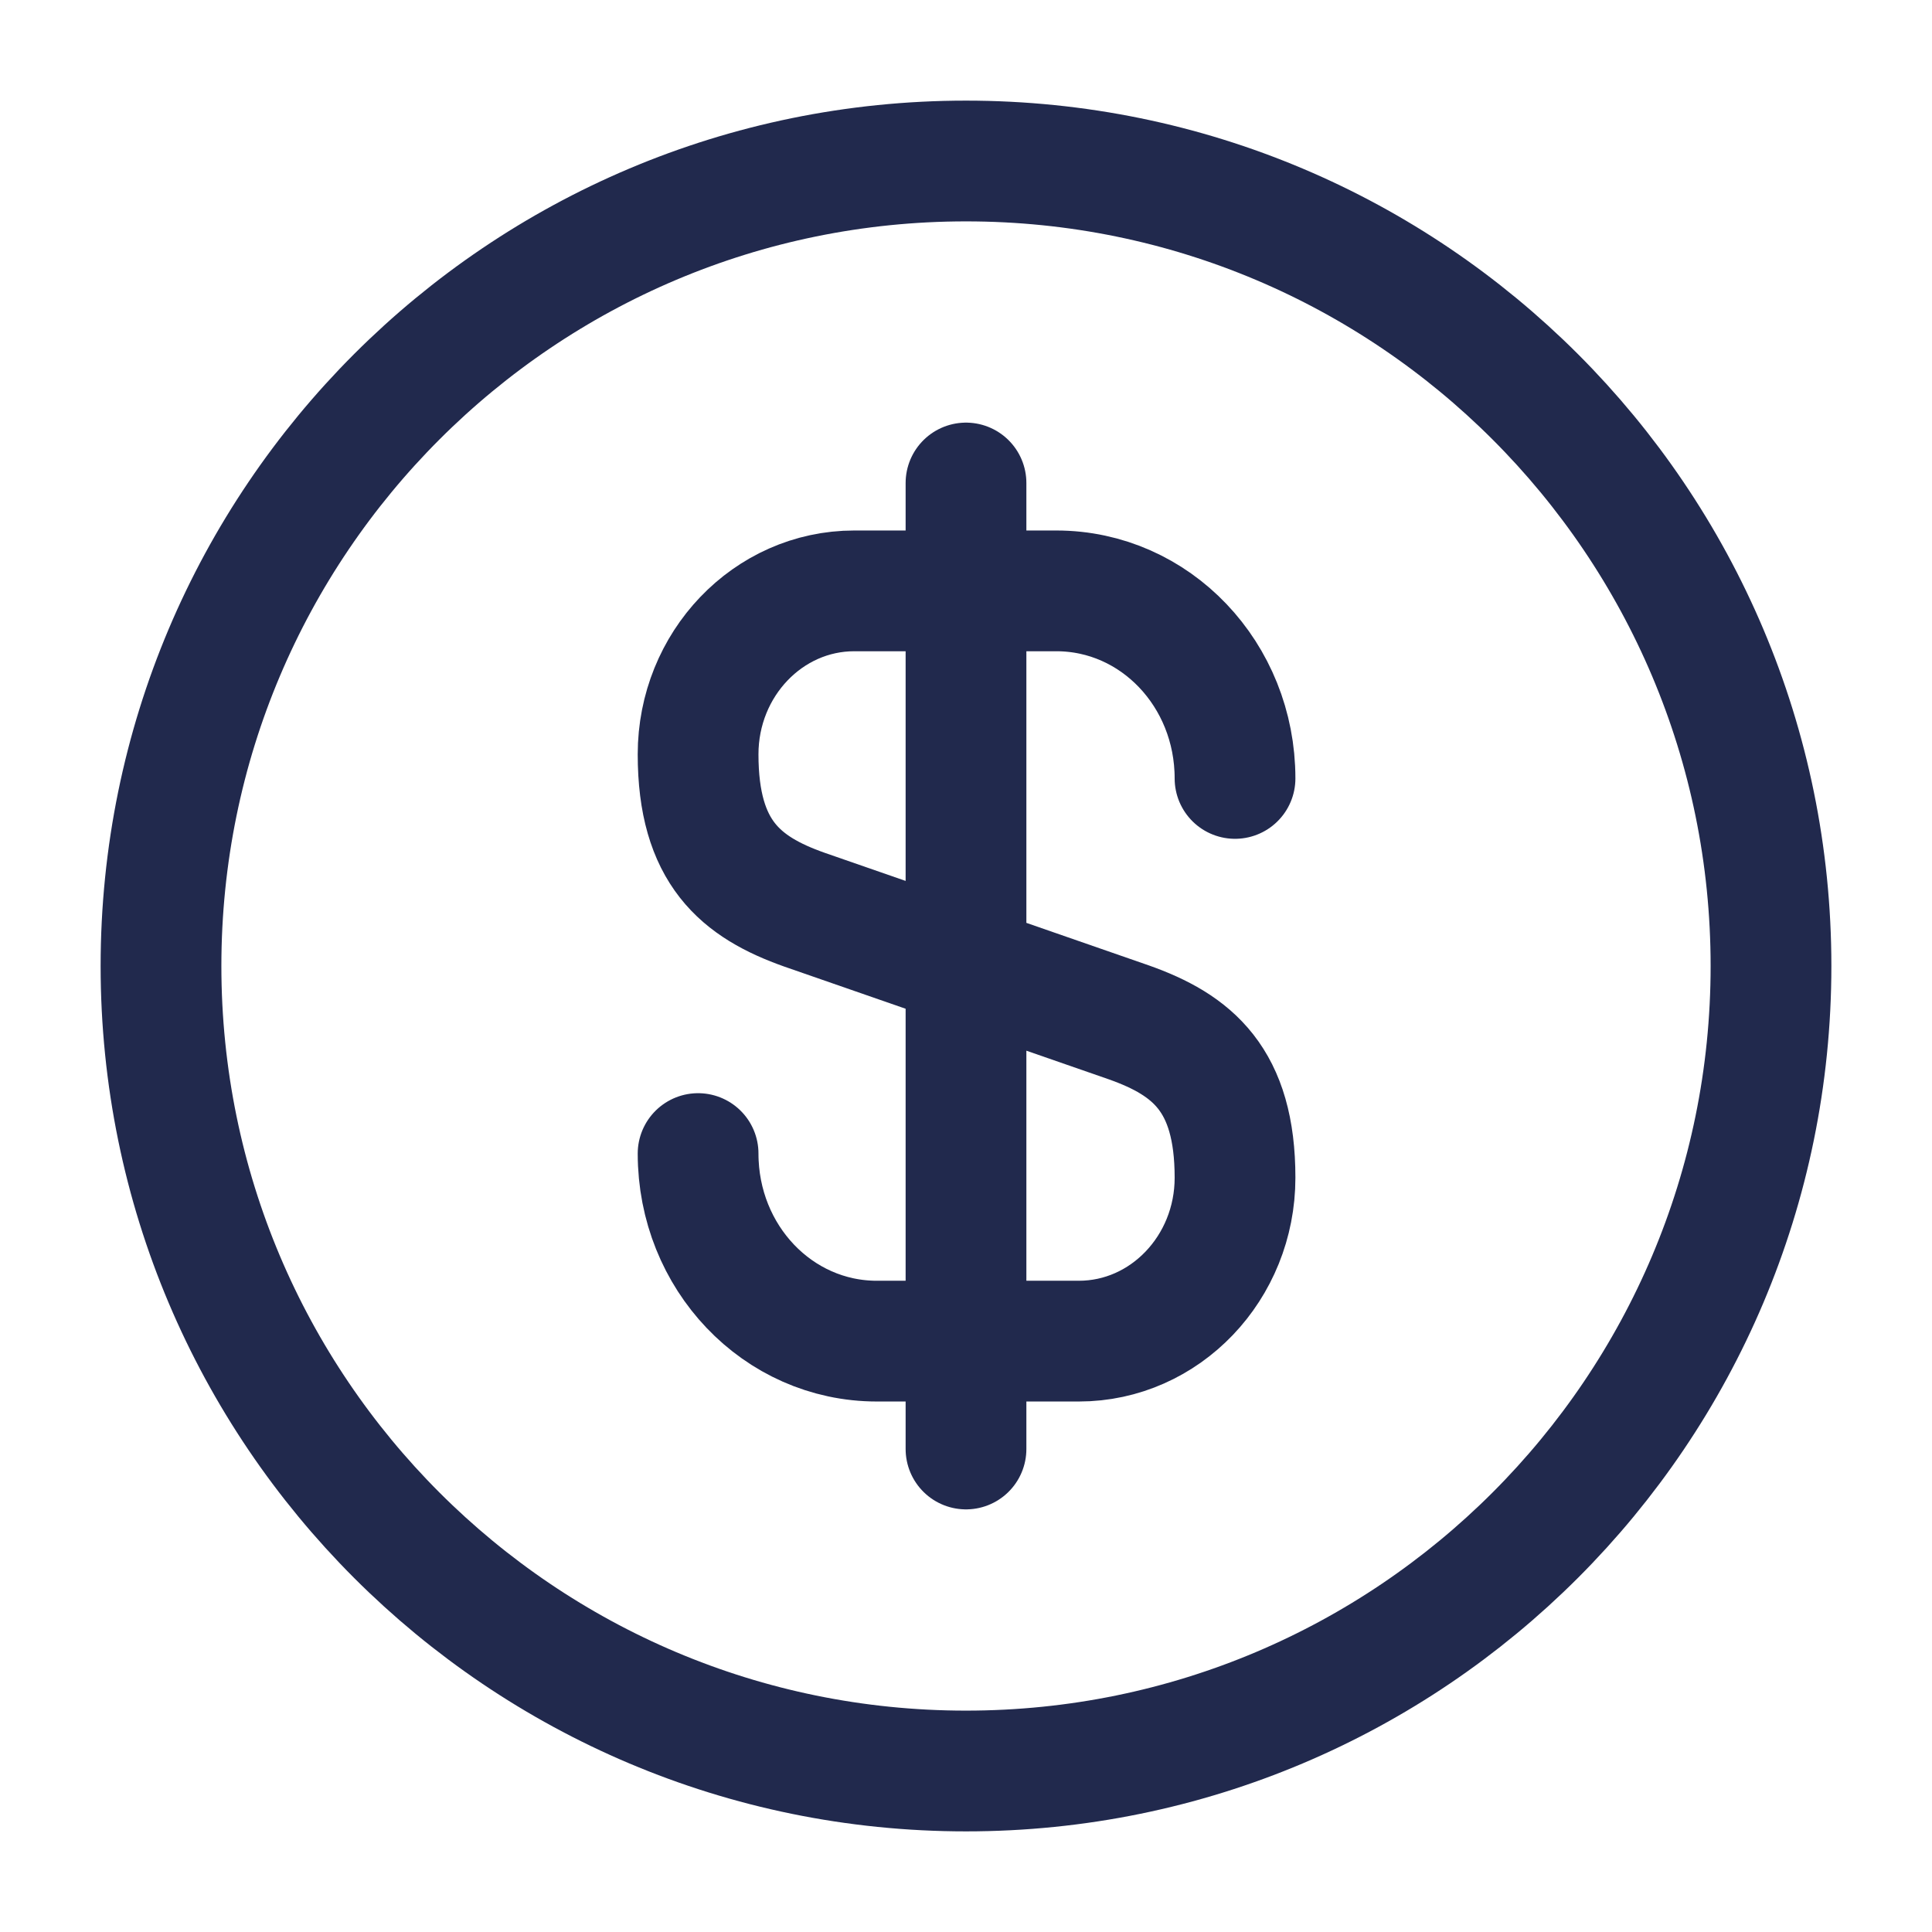
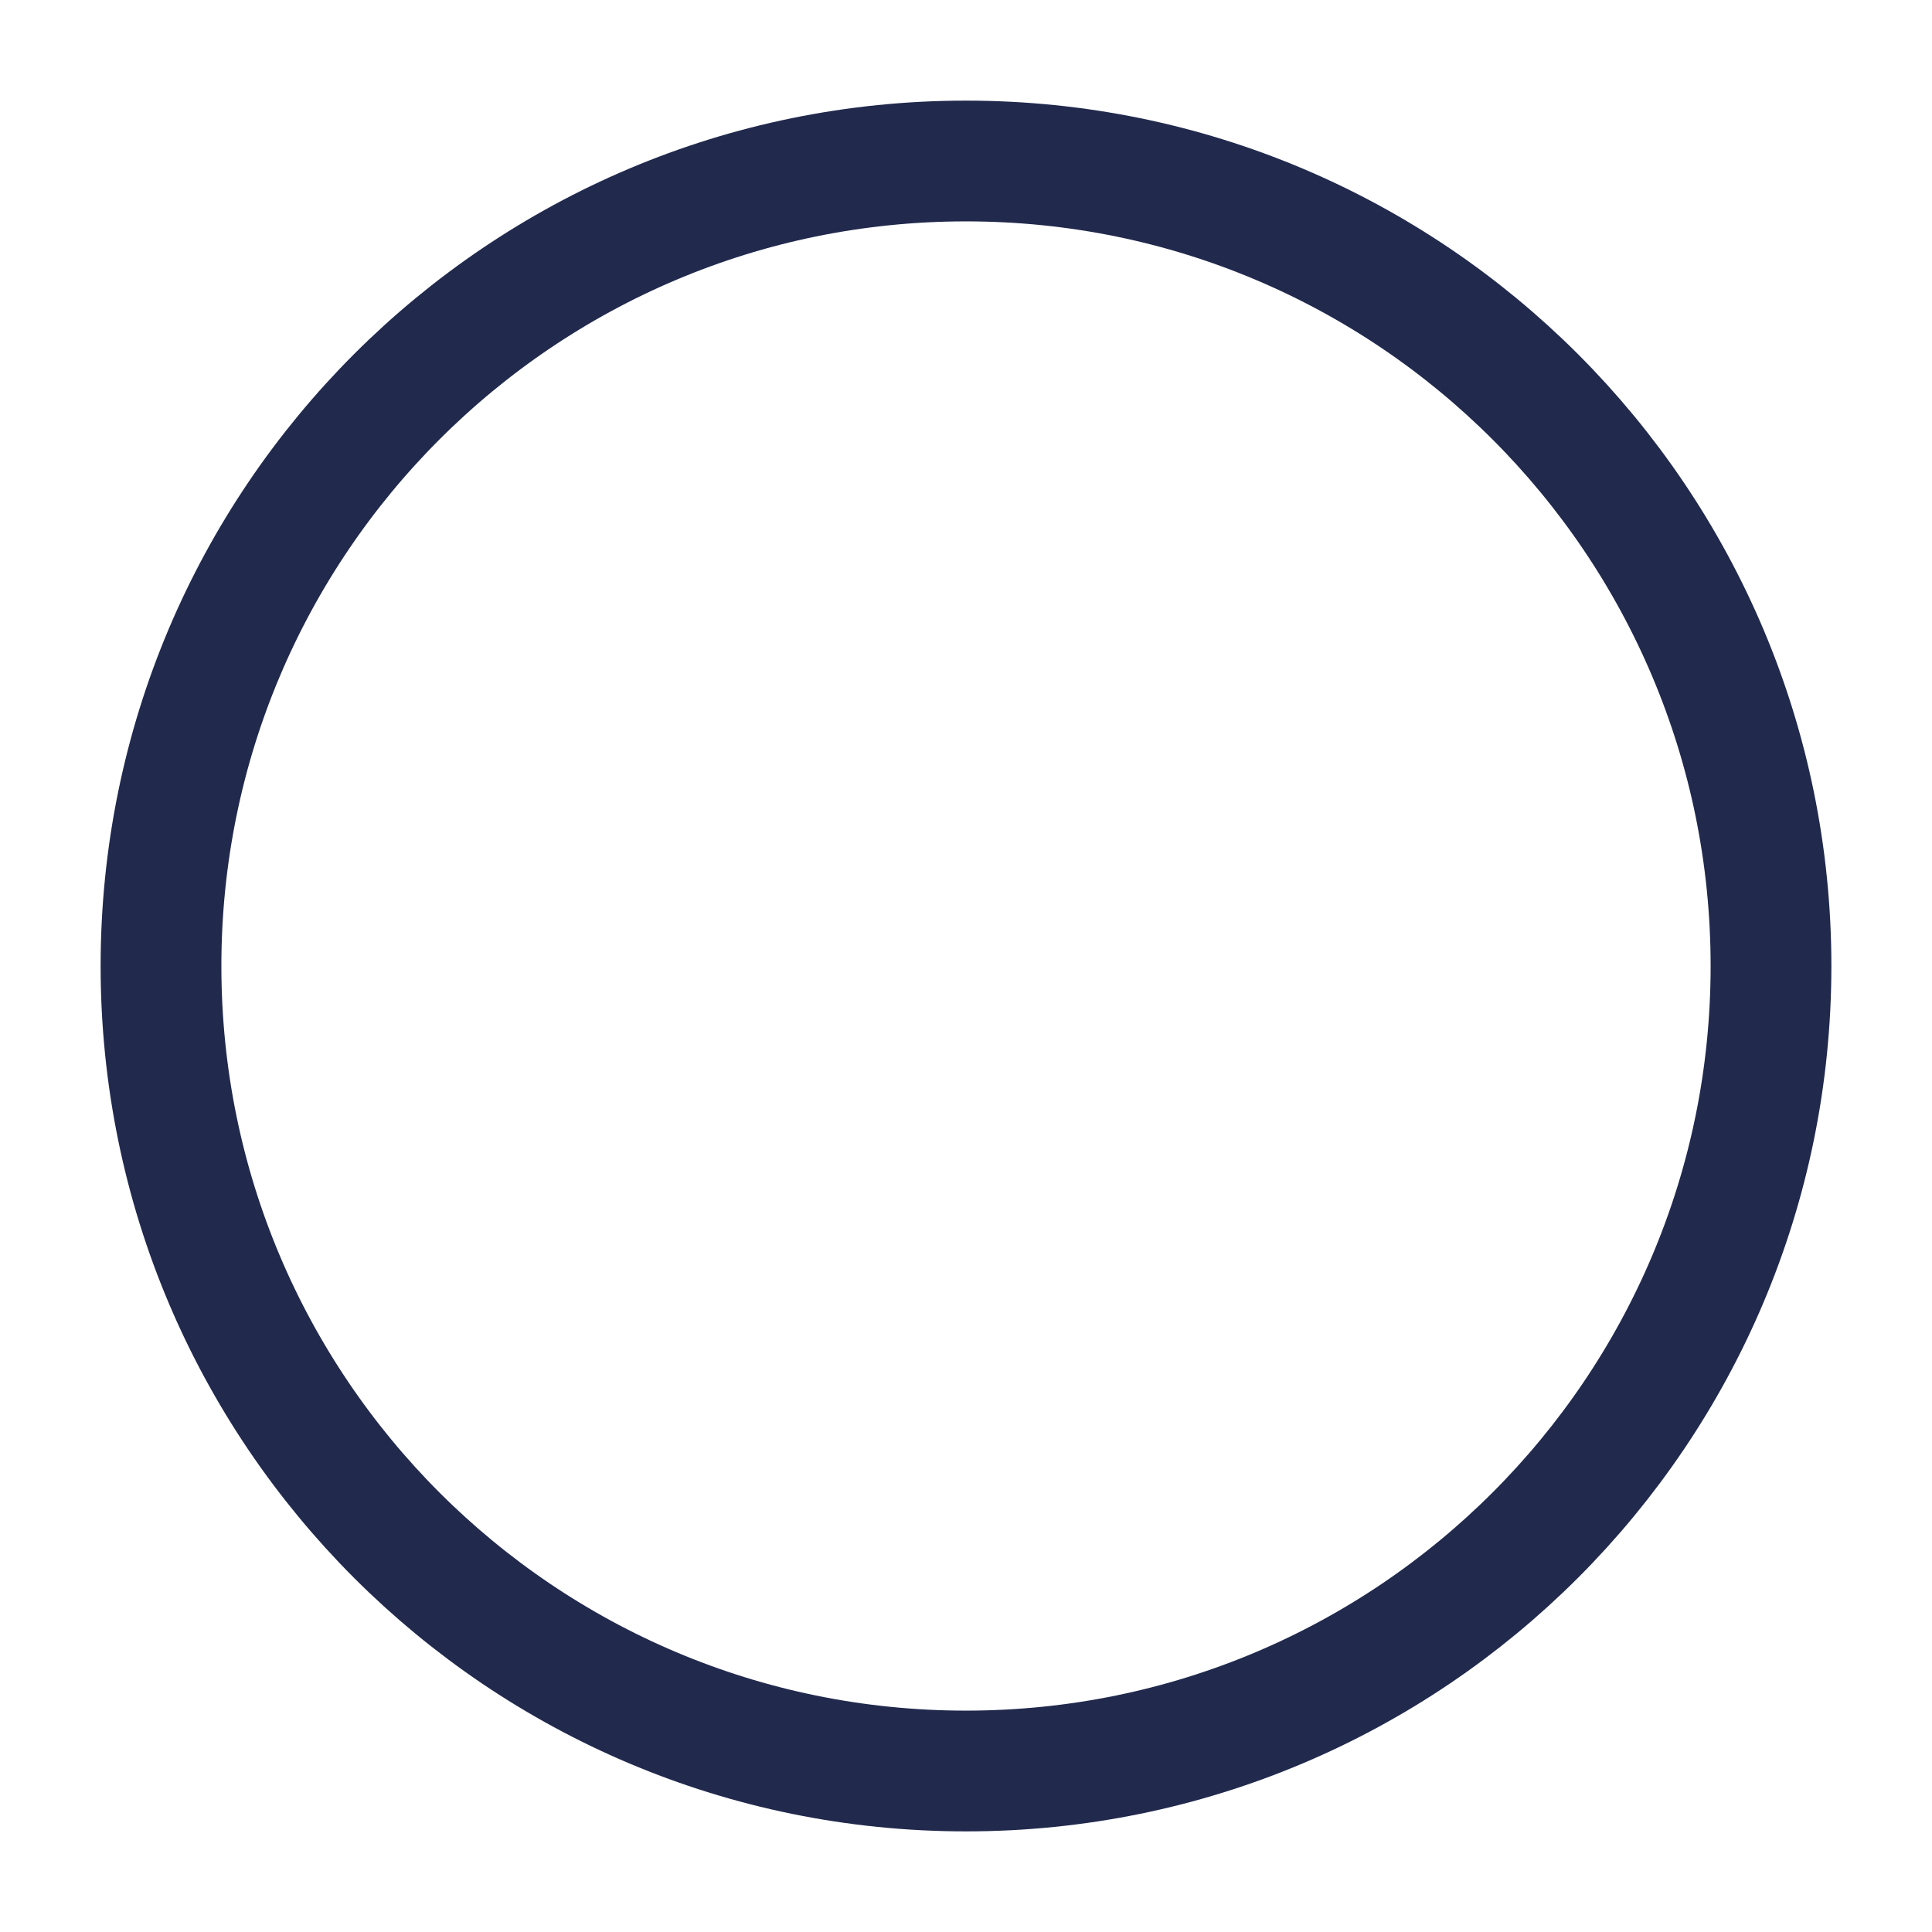
<svg xmlns="http://www.w3.org/2000/svg" xmlns:xlink="http://www.w3.org/1999/xlink" class="svg" width="25" height="25">
  <defs>
    <symbol fill="none" viewBox="0 0 24 24" id="dollar">
-       <path d="M8.672 14.33c0 1.29.99 2.33 2.22 2.33h2.51c1.07 0 1.94-.91 1.94-2.03 0-1.22-.53-1.65-1.32-1.93l-4.03-1.4c-.79-.28-1.32-.71-1.32-1.93 0-1.12.87-2.03 1.94-2.03h2.51c1.23 0 2.22 1.04 2.22 2.33M12 6v12" stroke-width="1.5" stroke-linecap="round" stroke-linejoin="round" />
      <path d="M12 22c5.523 0 10-4.477 10-10S17.523 2 12 2 2 6.477 2 12s4.477 10 10 10Z" stroke-width="1.5" stroke-linecap="round" stroke-linejoin="round" />
    </symbol>
  </defs>
  <use xlink:href="#dollar" stroke="#21294D" />
</svg>